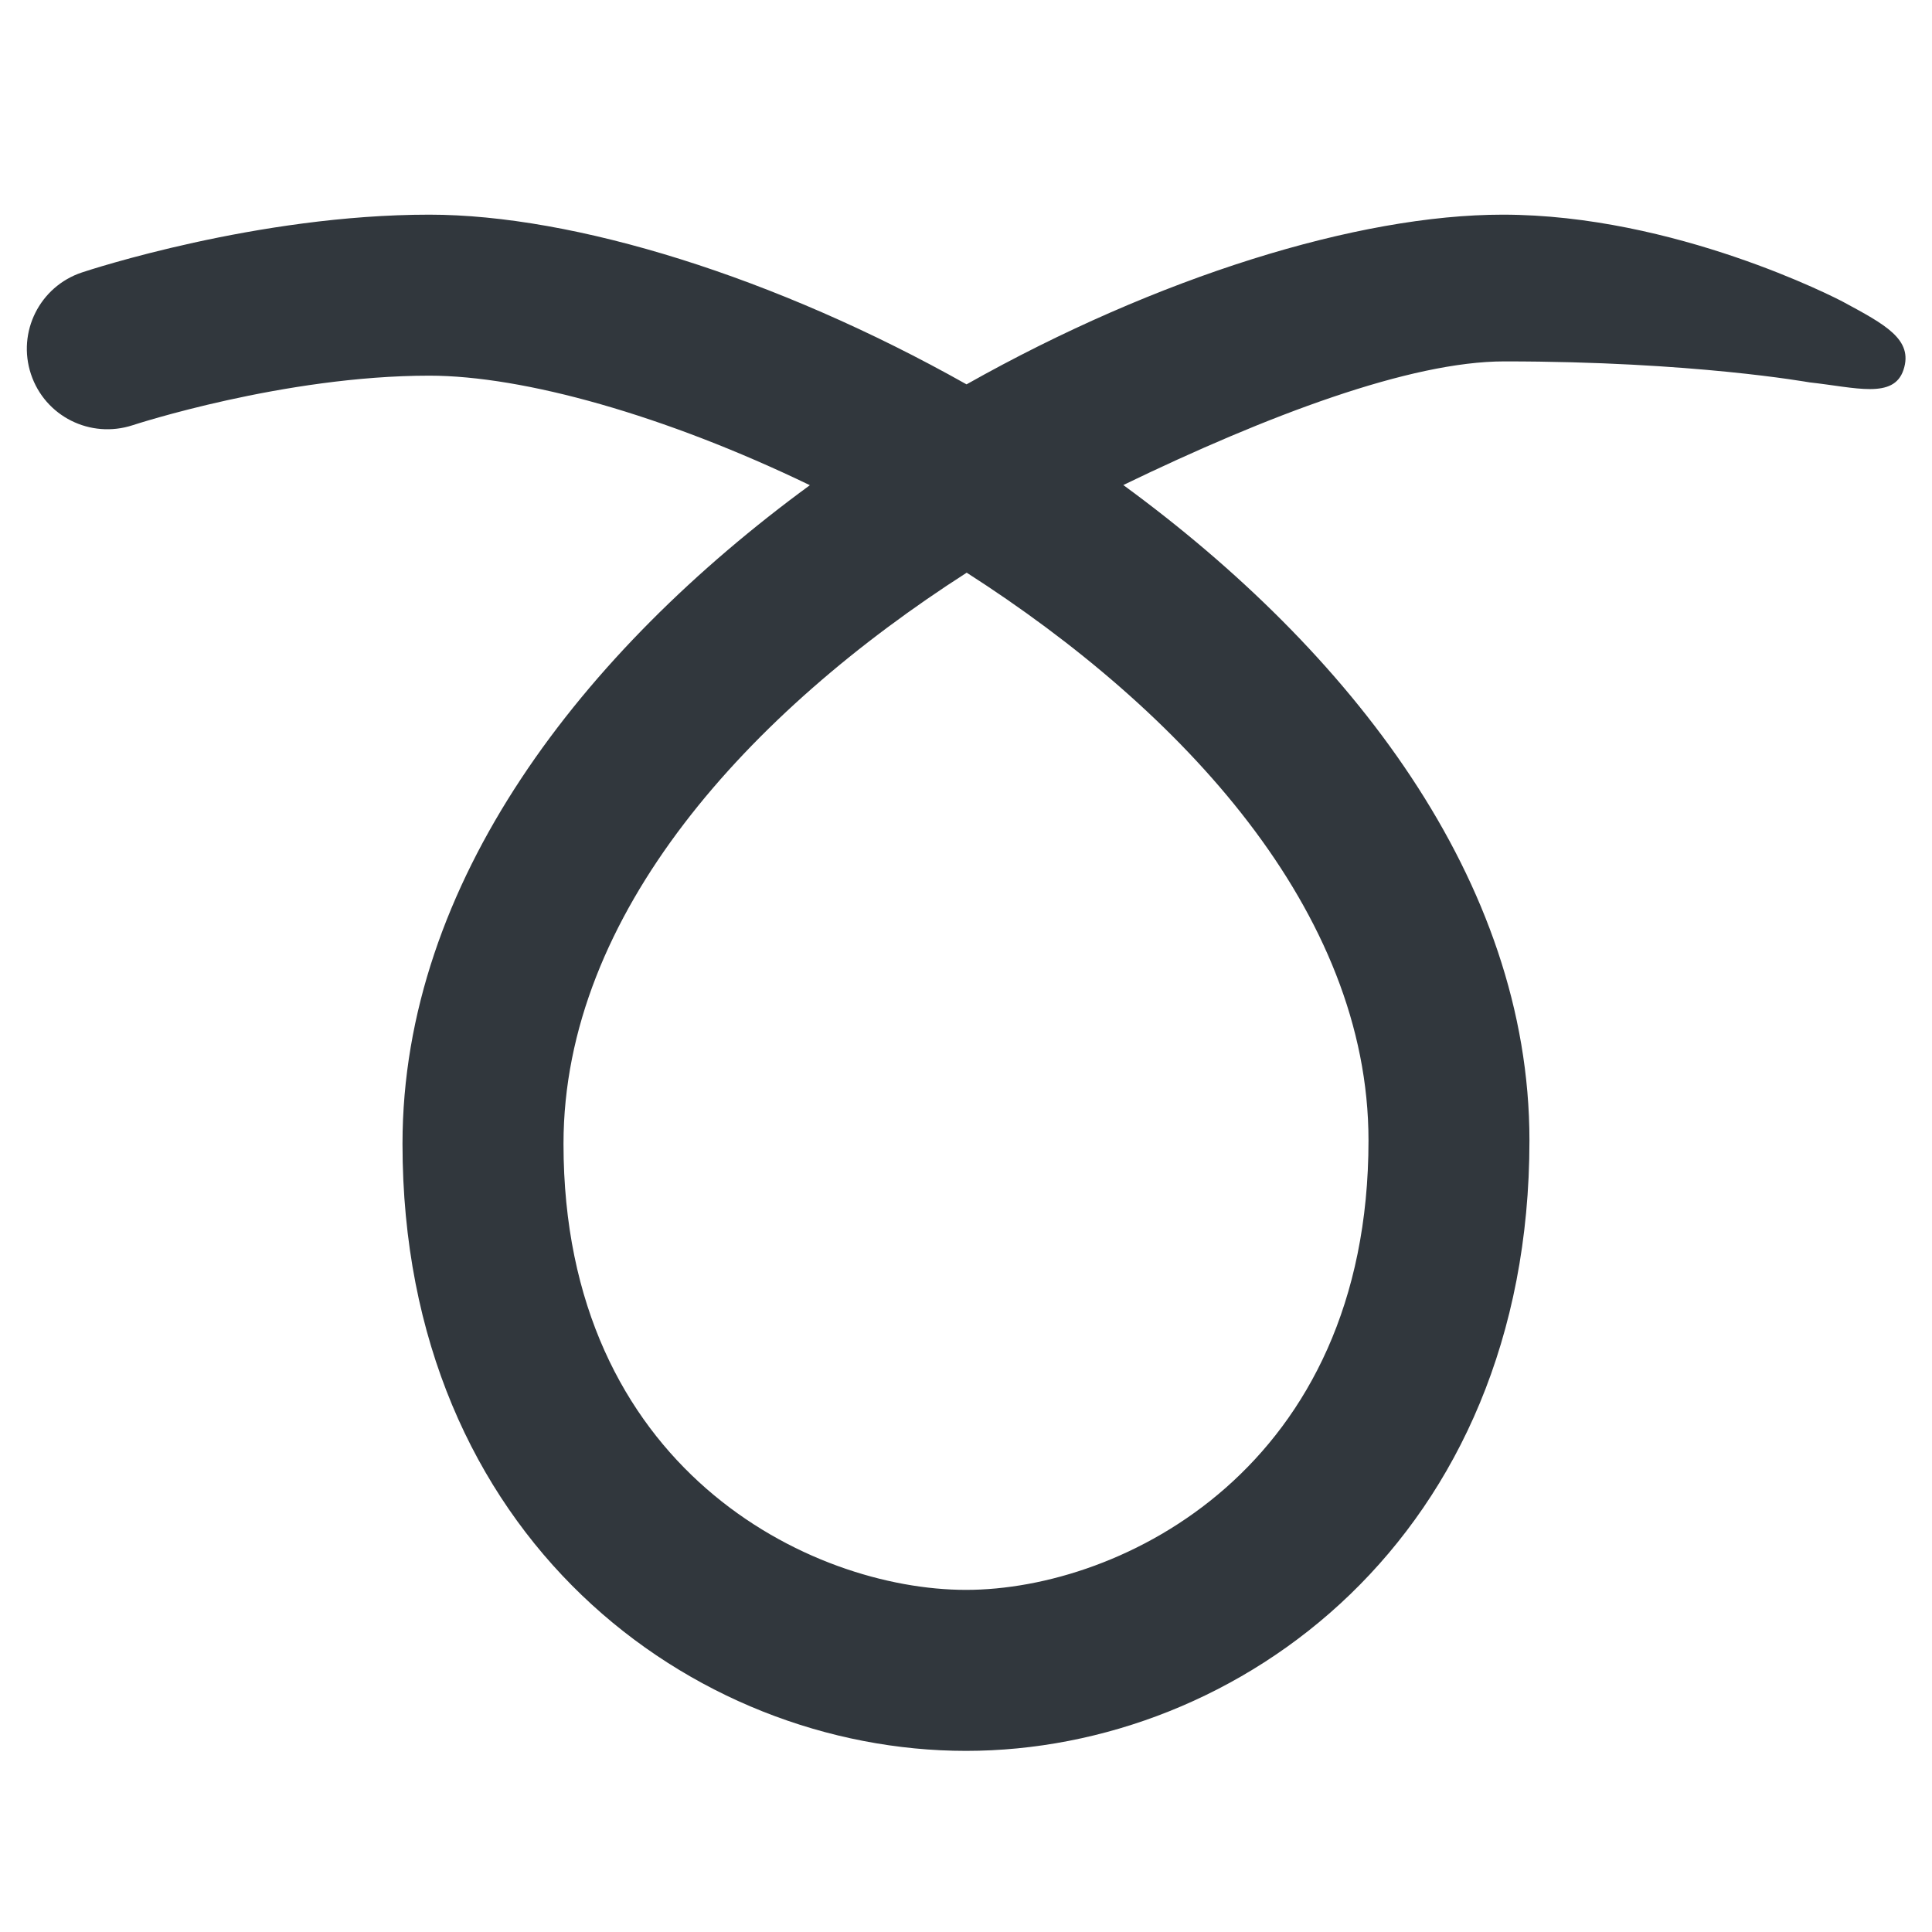
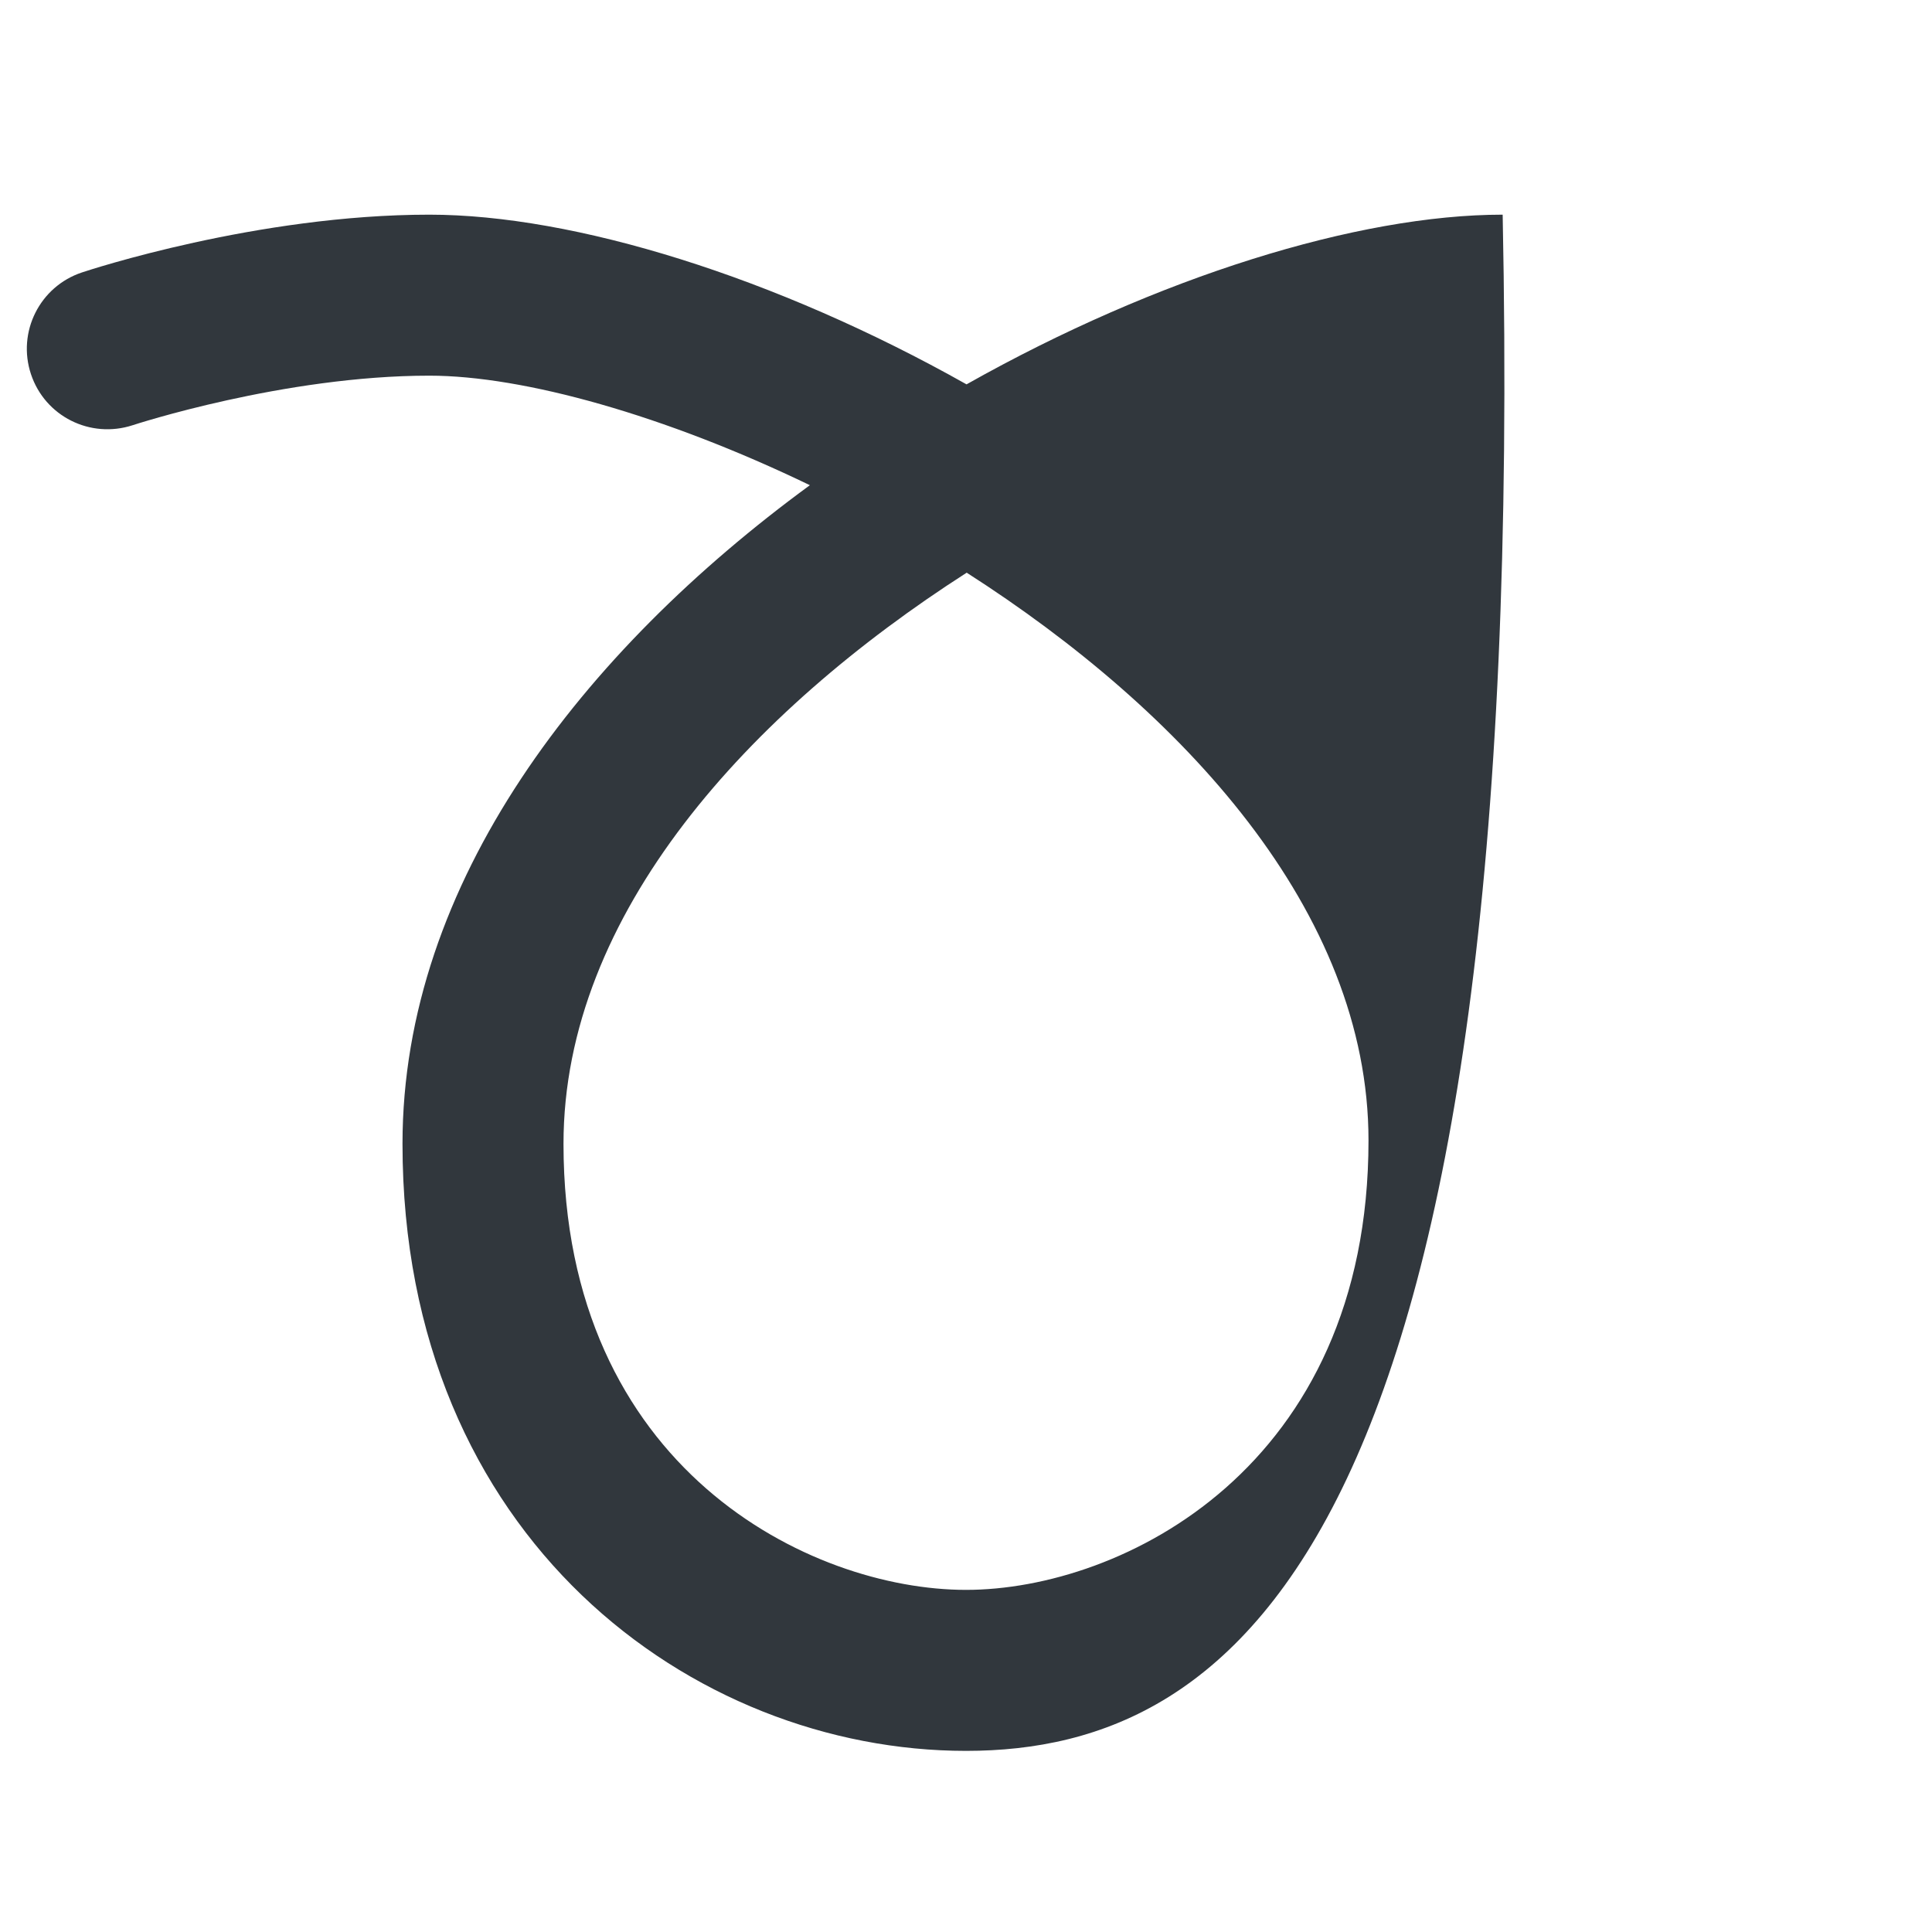
<svg xmlns="http://www.w3.org/2000/svg" width="50px" height="50px" viewBox="0 0 36 36">
-   <path fill="#31373D" d="M18 32.625c-5.09 0-10.5-3.965-10.5-11.312 0-4.877 3.365-9.178 7.591-12.272C12.393 7.739 9.756 7 8 7c-2.708 0-5.499.914-5.527.923-.79.258-1.635-.165-1.896-.951-.261-.785.163-1.633.949-1.895C1.658 5.033 4.793 4 8 4c2.695 0 6.449 1.158 10.01 3.162C21.565 5.158 25.31 4 28 4c3.207 0 6.222 1.559 6.344 1.625.781.422 1.312.699 1.125 1.266-.182.551-.891.328-1.75.234-.029-.003-2.156-.391-5.688-.391-1.752 0-4.41 1.003-7.1 2.304 4.215 3.083 7.568 7.36 7.568 12.212C28.5 28.639 23.09 32.625 18 32.625zm.013-21.954c-4.03 2.585-7.513 6.345-7.513 10.642 0 6.056 4.6 8.312 7.5 8.312 2.899 0 7.5-2.273 7.5-8.375 0-4.27-3.468-8.005-7.487-10.579z" />
+   <path fill="#31373D" d="M18 32.625c-5.09 0-10.5-3.965-10.5-11.312 0-4.877 3.365-9.178 7.591-12.272C12.393 7.739 9.756 7 8 7c-2.708 0-5.499.914-5.527.923-.79.258-1.635-.165-1.896-.951-.261-.785.163-1.633.949-1.895C1.658 5.033 4.793 4 8 4c2.695 0 6.449 1.158 10.01 3.162C21.565 5.158 25.31 4 28 4C28.5 28.639 23.09 32.625 18 32.625zm.013-21.954c-4.03 2.585-7.513 6.345-7.513 10.642 0 6.056 4.6 8.312 7.5 8.312 2.899 0 7.5-2.273 7.5-8.375 0-4.27-3.468-8.005-7.487-10.579z" />
</svg>